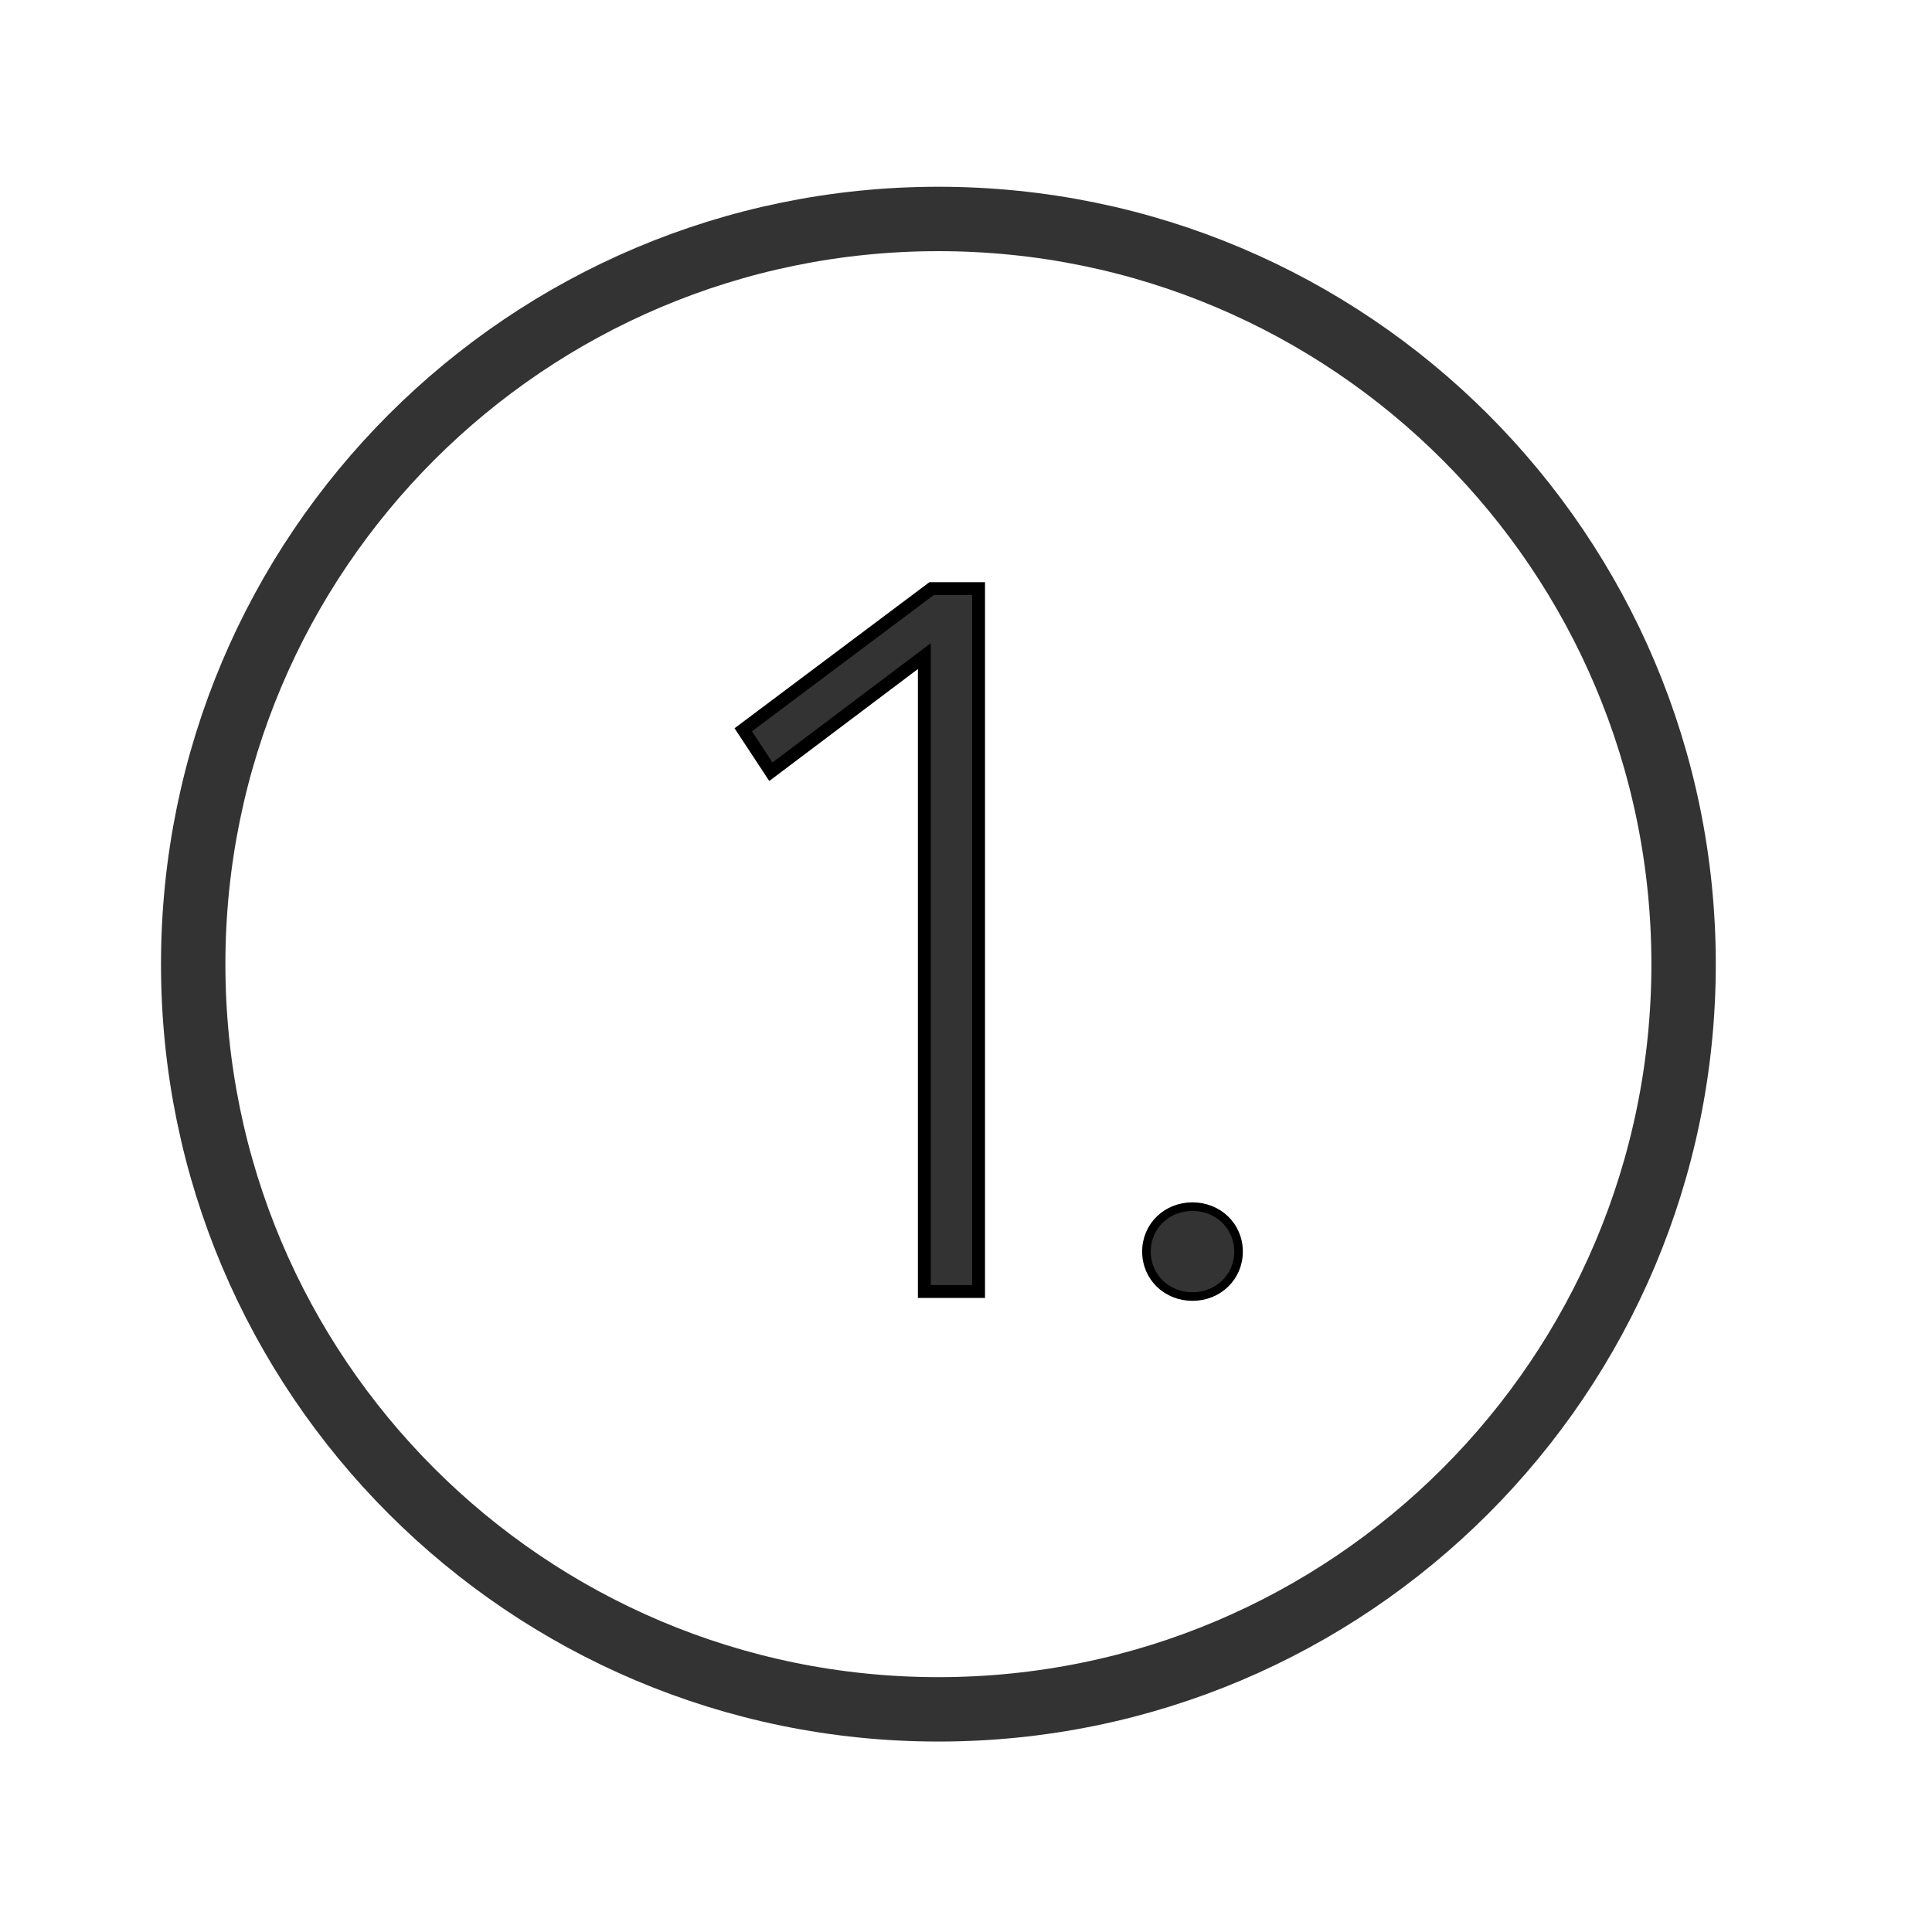
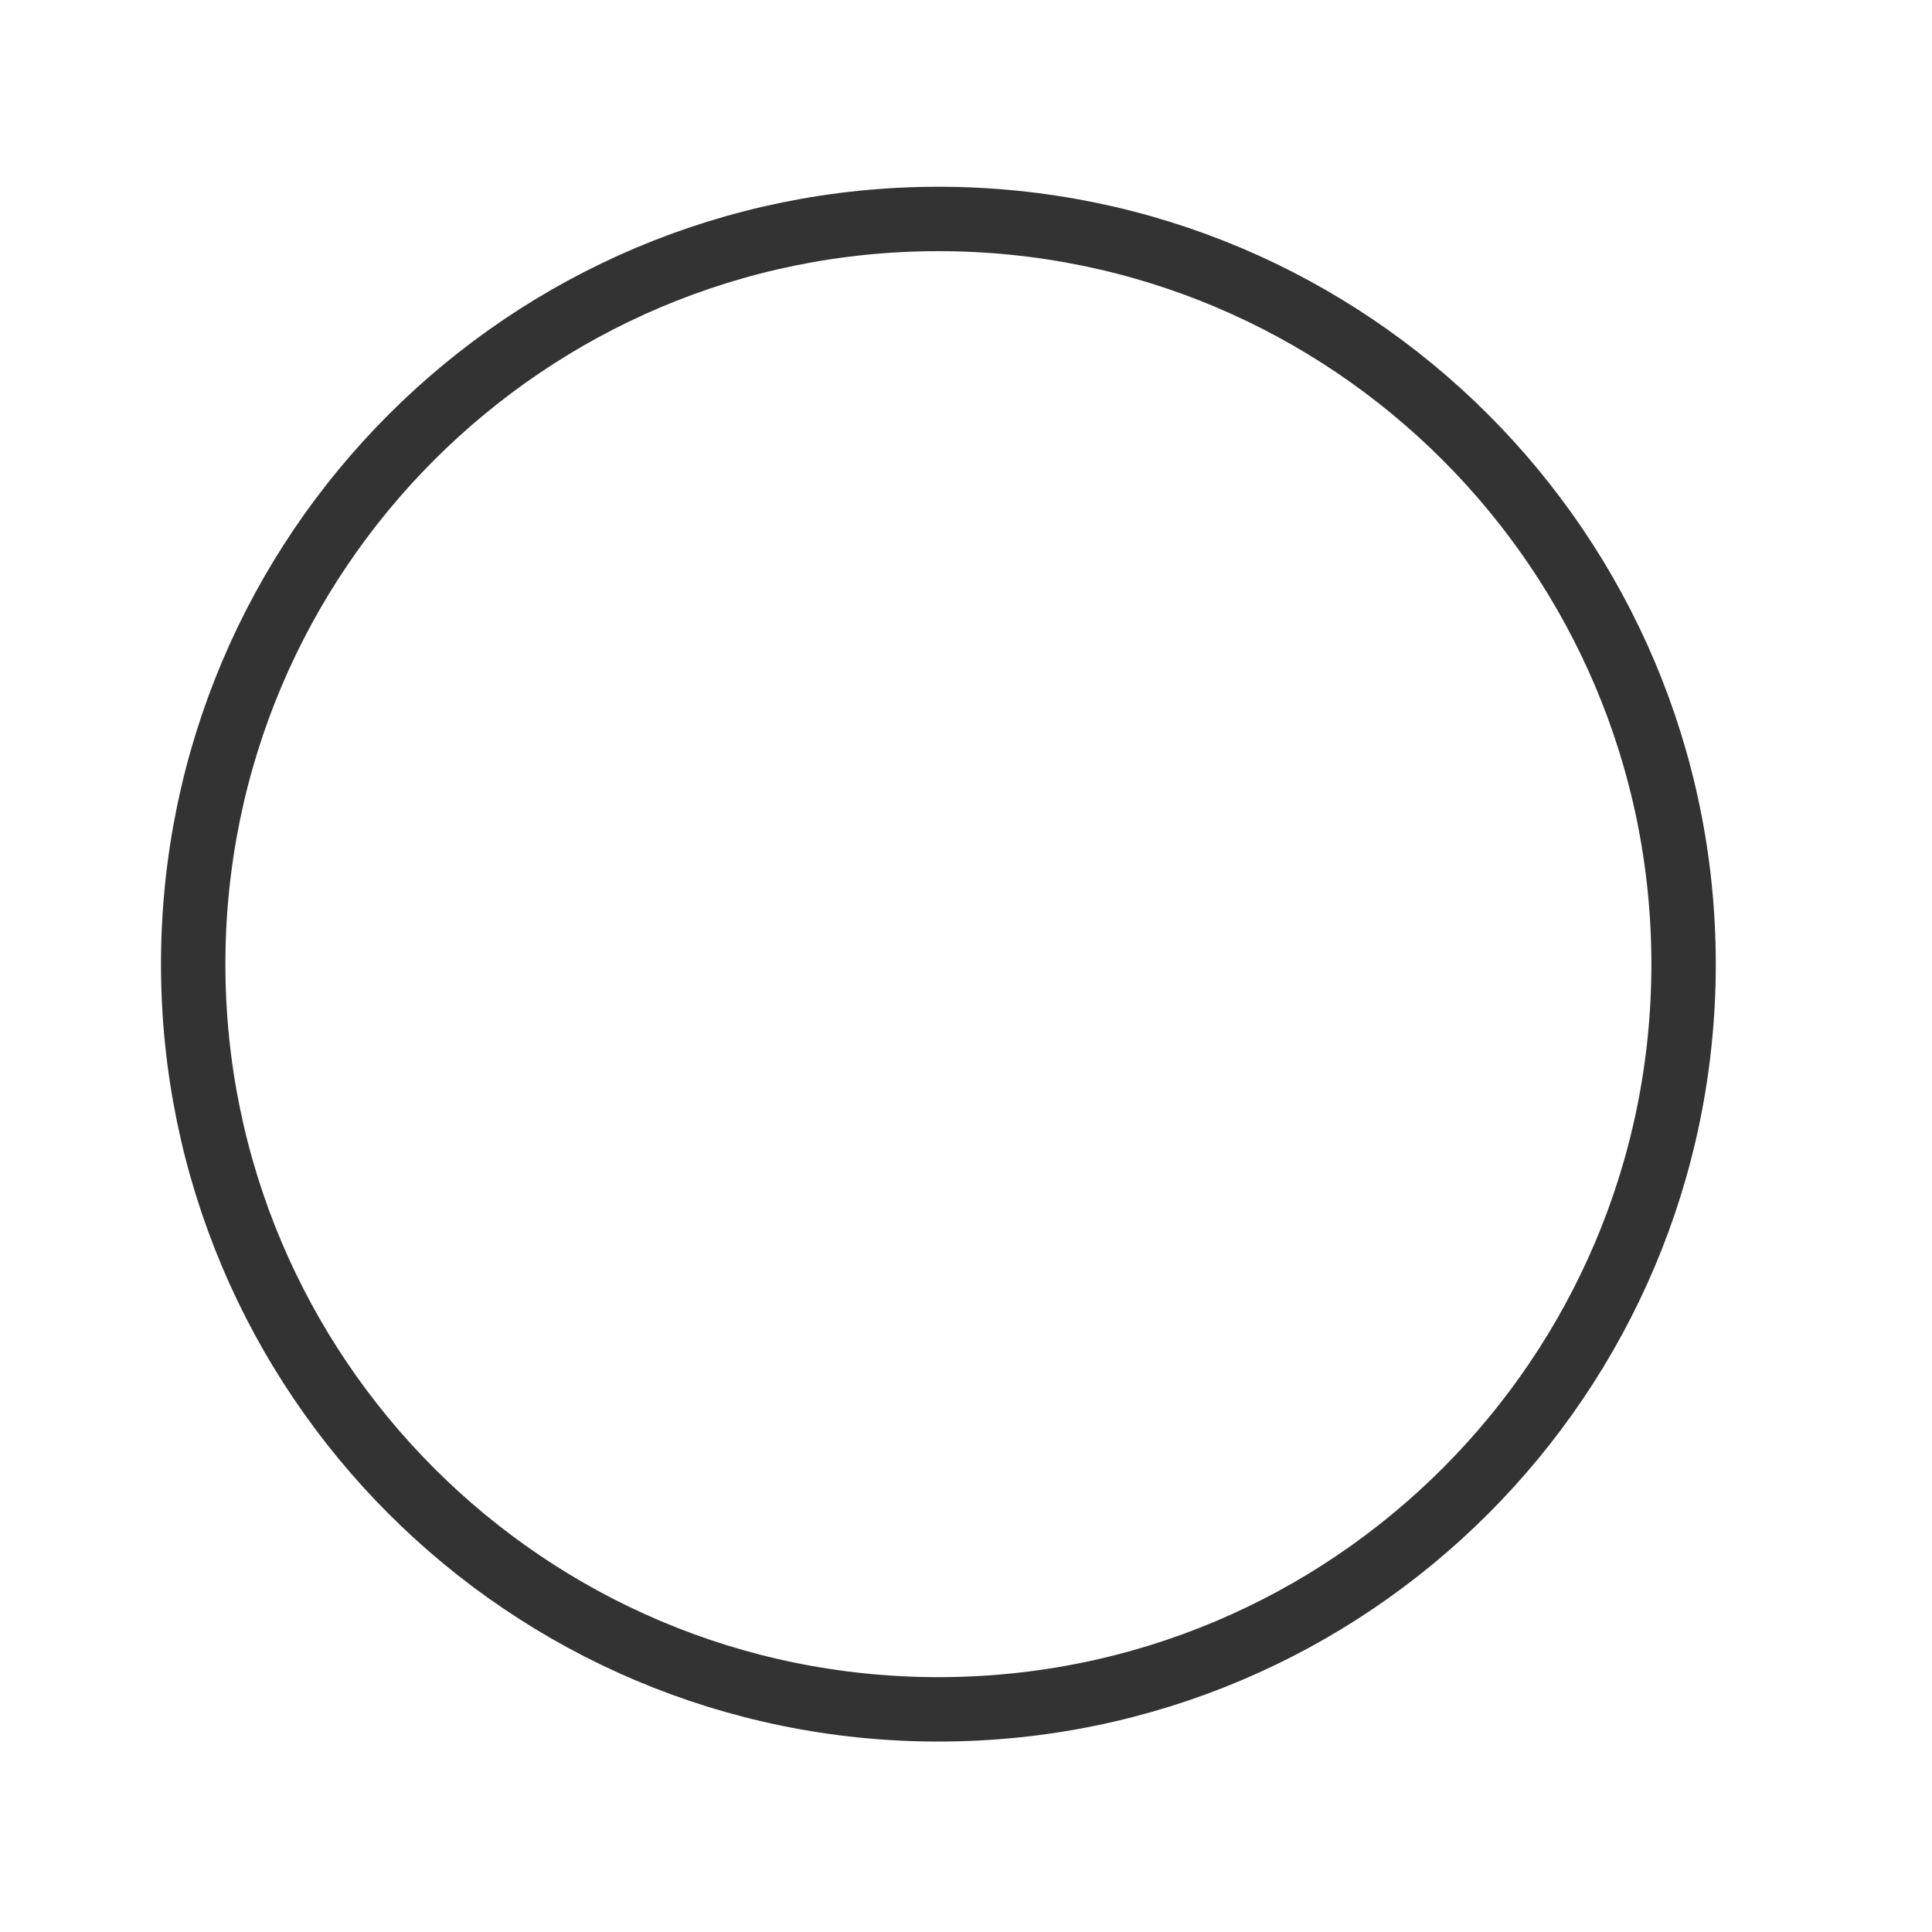
<svg xmlns="http://www.w3.org/2000/svg" width="45" height="45" viewBox="0 0 45 45" fill="none">
  <path fill-rule="evenodd" clip-rule="evenodd" d="M21.857 5.1C31.445 5.1 39.214 12.871 39.214 22.457C39.214 32.044 31.445 39.814 21.857 39.814C12.271 39.814 4.5 32.044 4.5 22.457C4.5 12.871 12.271 5.1 21.857 5.1Z" stroke="#333333" stroke-width="1.5" stroke-linecap="round" stroke-linejoin="round" />
-   <path fill-rule="evenodd" clip-rule="evenodd" d="M21.53 15.282L17.955 17.975L17.312 16.998L21.698 13.71H22.793V30.081H21.53V15.282Z" fill="#333333" stroke="black" stroke-width="0.3" />
-   <path fill-rule="evenodd" clip-rule="evenodd" d="M26.703 29.152C26.703 28.555 27.178 28.105 27.775 28.105C28.371 28.105 28.848 28.555 28.848 29.152C28.848 29.748 28.371 30.199 27.775 30.199C27.178 30.199 26.703 29.748 26.703 29.152Z" fill="#333333" />
-   <path d="M26.703 29.152C26.703 28.555 27.178 28.105 27.775 28.105C28.371 28.105 28.848 28.555 28.848 29.152C28.848 29.748 28.371 30.199 27.775 30.199C27.178 30.199 26.703 29.748 26.703 29.152" stroke="black" stroke-width="0.2" />
</svg>